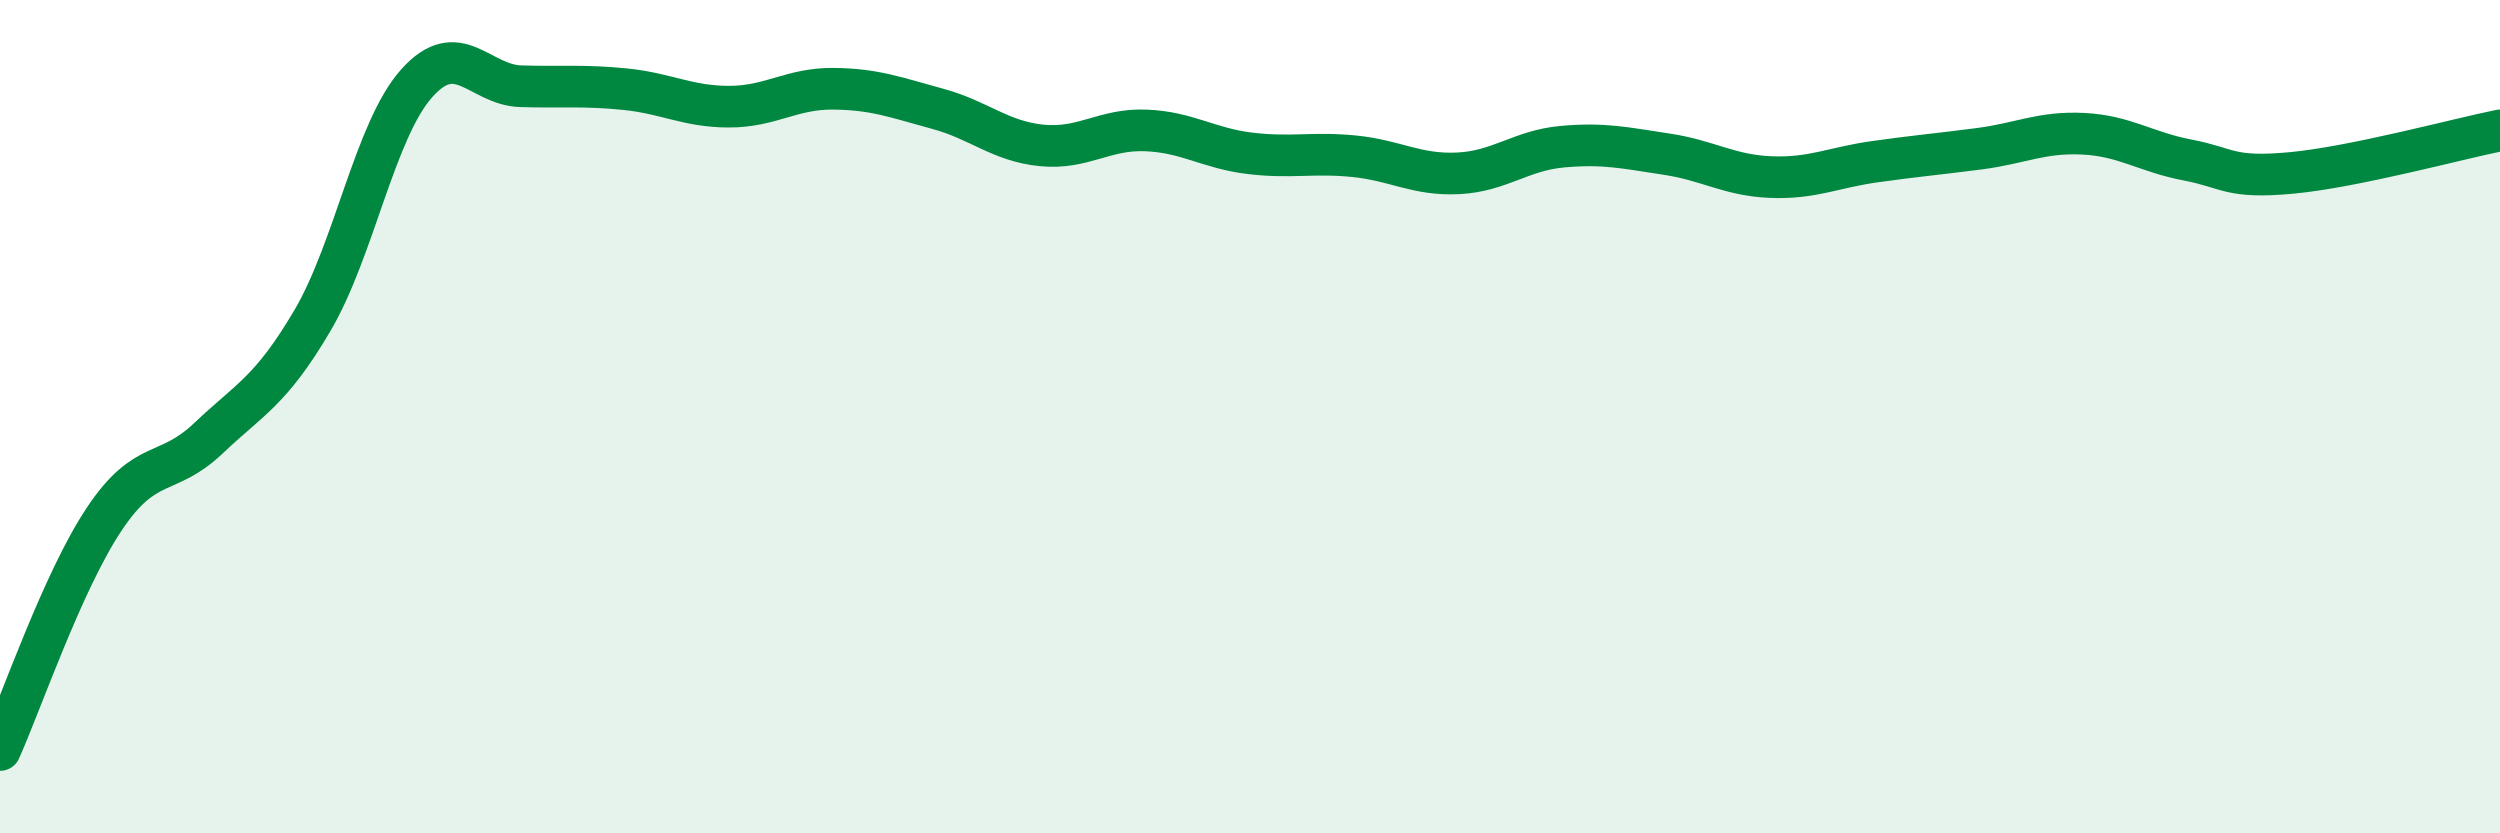
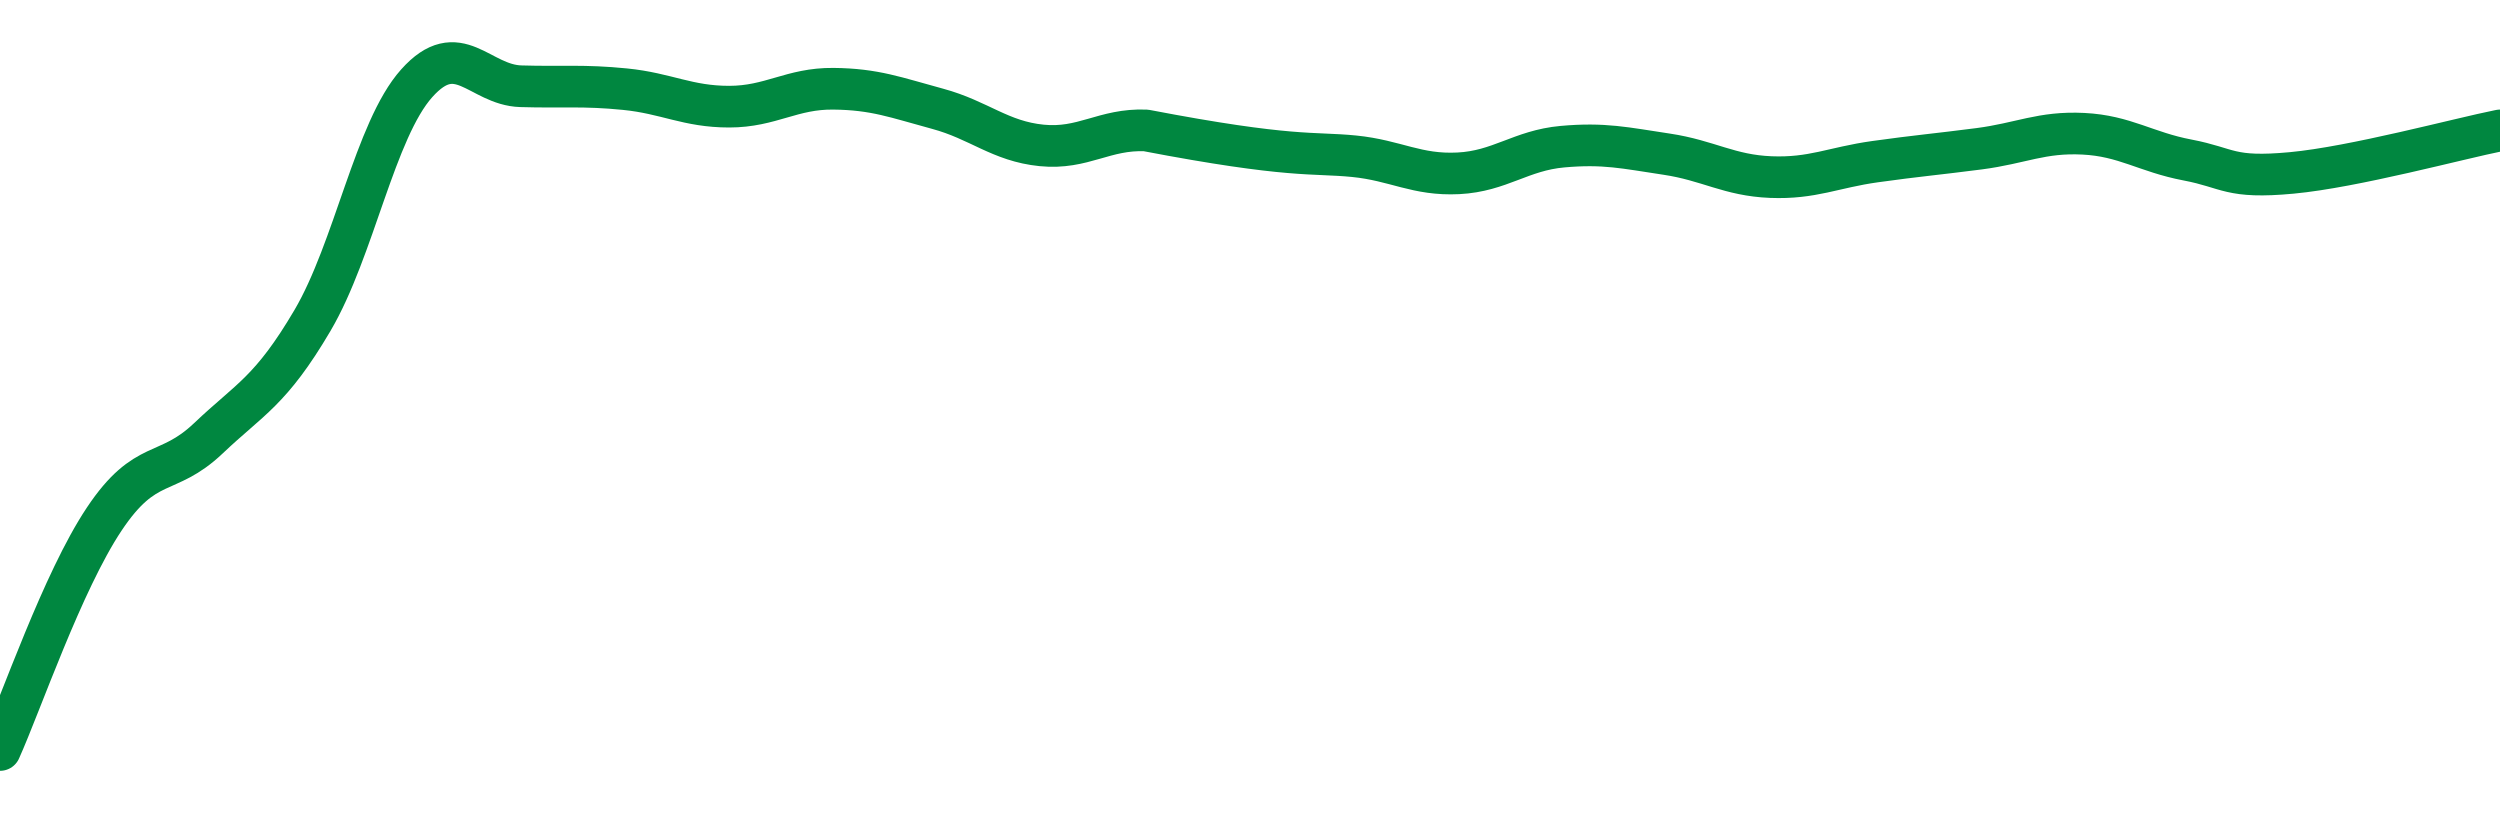
<svg xmlns="http://www.w3.org/2000/svg" width="60" height="20" viewBox="0 0 60 20">
-   <path d="M 0,18 C 0.5,16.89 1.5,13.96 2.5,12.46 C 3.5,10.96 4,11.47 5,10.52 C 6,9.57 6.5,9.39 7.5,7.69 C 8.5,5.99 9,3.12 10,2 C 11,0.88 11.5,2.04 12.5,2.07 C 13.5,2.1 14,2.04 15,2.14 C 16,2.24 16.5,2.56 17.5,2.56 C 18.5,2.56 19,2.12 20,2.13 C 21,2.14 21.5,2.34 22.5,2.61 C 23.5,2.88 24,3.39 25,3.49 C 26,3.59 26.5,3.09 27.5,3.13 C 28.5,3.17 29,3.56 30,3.68 C 31,3.8 31.5,3.65 32.5,3.75 C 33.5,3.85 34,4.21 35,4.16 C 36,4.11 36.5,3.61 37.5,3.52 C 38.5,3.43 39,3.55 40,3.7 C 41,3.85 41.5,4.21 42.5,4.25 C 43.5,4.29 44,4.02 45,3.88 C 46,3.74 46.5,3.7 47.5,3.57 C 48.5,3.44 49,3.16 50,3.21 C 51,3.26 51.5,3.65 52.5,3.84 C 53.5,4.03 53.5,4.29 55,4.15 C 56.5,4.01 59,3.33 60,3.13L60 20L0 20Z" fill="#008740" opacity="0.1" stroke-linecap="round" stroke-linejoin="round" />
-   <path d="M 0,18 C 0.5,16.89 1.5,13.96 2.5,12.46 C 3.5,10.96 4,11.47 5,10.52 C 6,9.57 6.5,9.39 7.5,7.69 C 8.5,5.99 9,3.12 10,2 C 11,0.88 11.5,2.04 12.5,2.07 C 13.5,2.1 14,2.04 15,2.14 C 16,2.24 16.5,2.56 17.5,2.56 C 18.5,2.56 19,2.12 20,2.13 C 21,2.14 21.5,2.34 22.5,2.61 C 23.5,2.88 24,3.39 25,3.49 C 26,3.59 26.5,3.09 27.5,3.13 C 28.5,3.17 29,3.56 30,3.68 C 31,3.8 31.5,3.65 32.5,3.75 C 33.5,3.85 34,4.21 35,4.16 C 36,4.11 36.5,3.61 37.5,3.52 C 38.5,3.43 39,3.55 40,3.7 C 41,3.85 41.5,4.21 42.5,4.25 C 43.5,4.29 44,4.02 45,3.88 C 46,3.74 46.5,3.7 47.5,3.57 C 48.5,3.44 49,3.16 50,3.21 C 51,3.26 51.5,3.65 52.5,3.84 C 53.5,4.03 53.5,4.29 55,4.15 C 56.5,4.01 59,3.33 60,3.13" stroke="#008740" stroke-width="1" fill="none" stroke-linecap="round" stroke-linejoin="round" />
+   <path d="M 0,18 C 0.5,16.89 1.5,13.96 2.5,12.46 C 3.5,10.96 4,11.47 5,10.52 C 6,9.57 6.5,9.39 7.5,7.69 C 8.5,5.99 9,3.12 10,2 C 11,0.88 11.5,2.04 12.5,2.07 C 13.5,2.1 14,2.04 15,2.14 C 16,2.24 16.5,2.56 17.5,2.56 C 18.5,2.56 19,2.12 20,2.13 C 21,2.14 21.5,2.34 22.5,2.61 C 23.5,2.88 24,3.39 25,3.49 C 26,3.59 26.5,3.09 27.5,3.13 C 31,3.8 31.5,3.65 32.5,3.75 C 33.5,3.85 34,4.21 35,4.16 C 36,4.11 36.5,3.61 37.5,3.52 C 38.5,3.43 39,3.55 40,3.7 C 41,3.85 41.5,4.21 42.5,4.25 C 43.5,4.29 44,4.02 45,3.88 C 46,3.74 46.5,3.7 47.5,3.57 C 48.5,3.44 49,3.16 50,3.21 C 51,3.26 51.5,3.65 52.5,3.84 C 53.5,4.03 53.5,4.29 55,4.15 C 56.5,4.01 59,3.33 60,3.13" stroke="#008740" stroke-width="1" fill="none" stroke-linecap="round" stroke-linejoin="round" />
</svg>